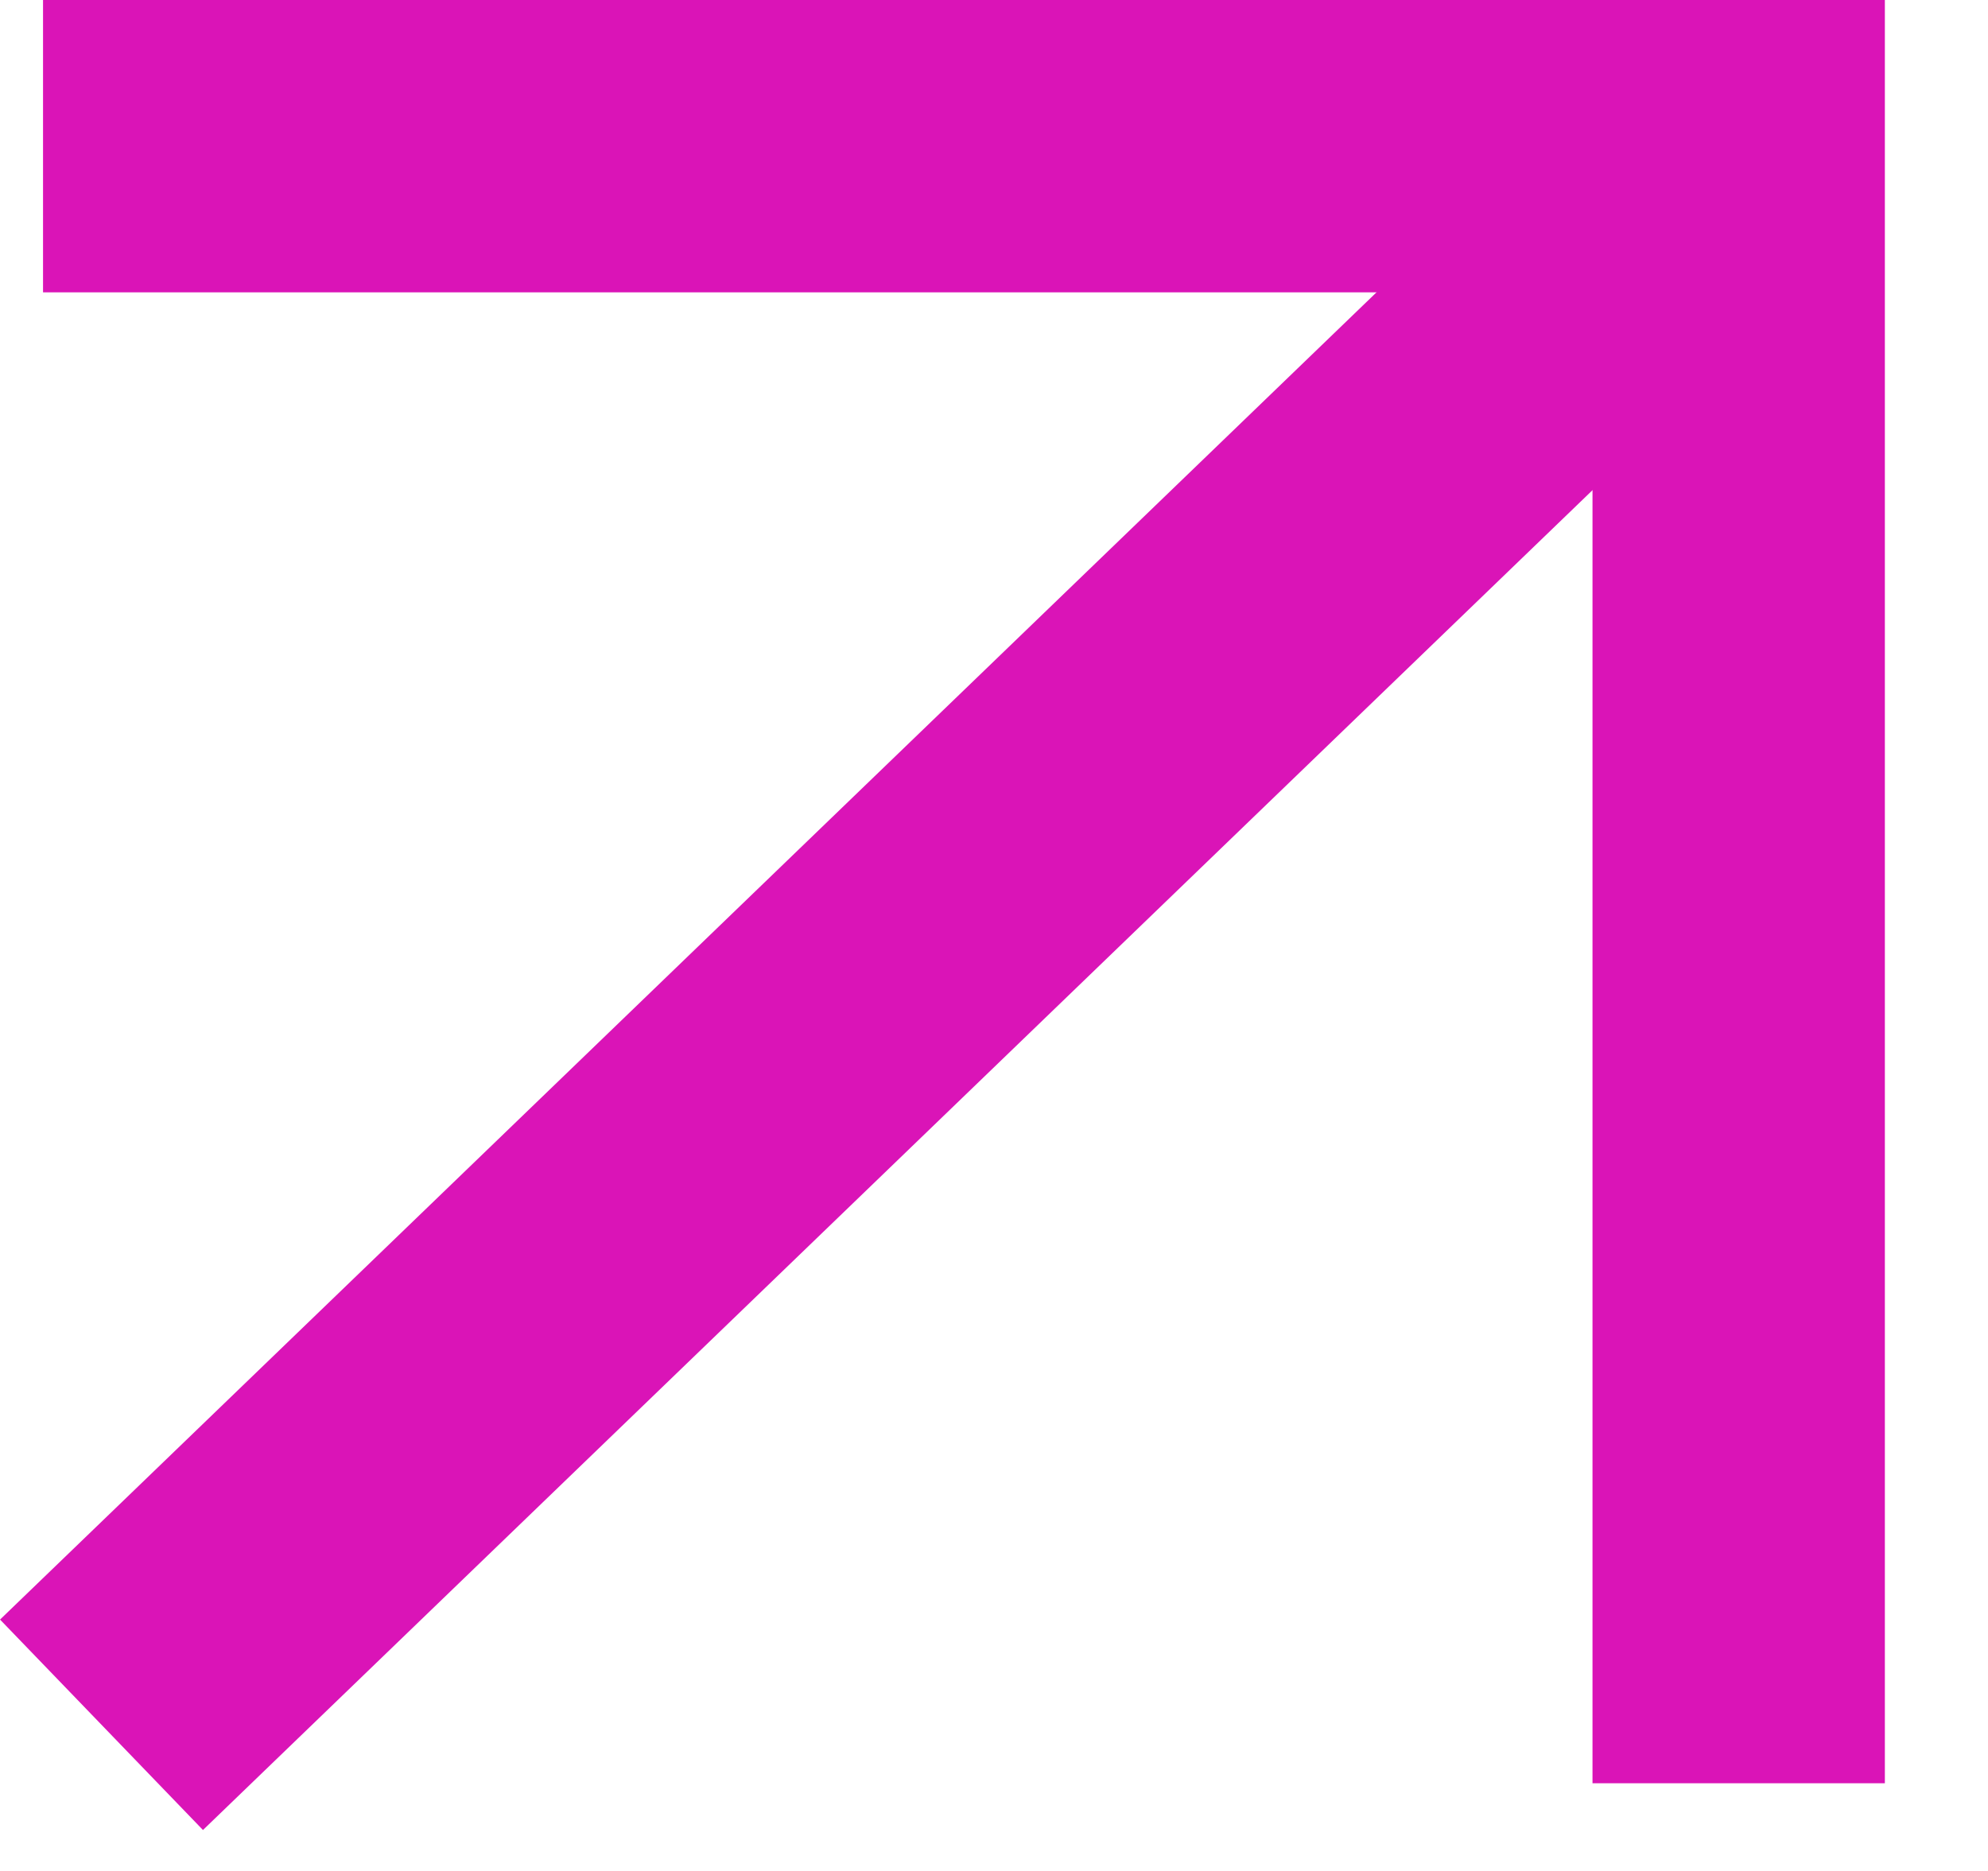
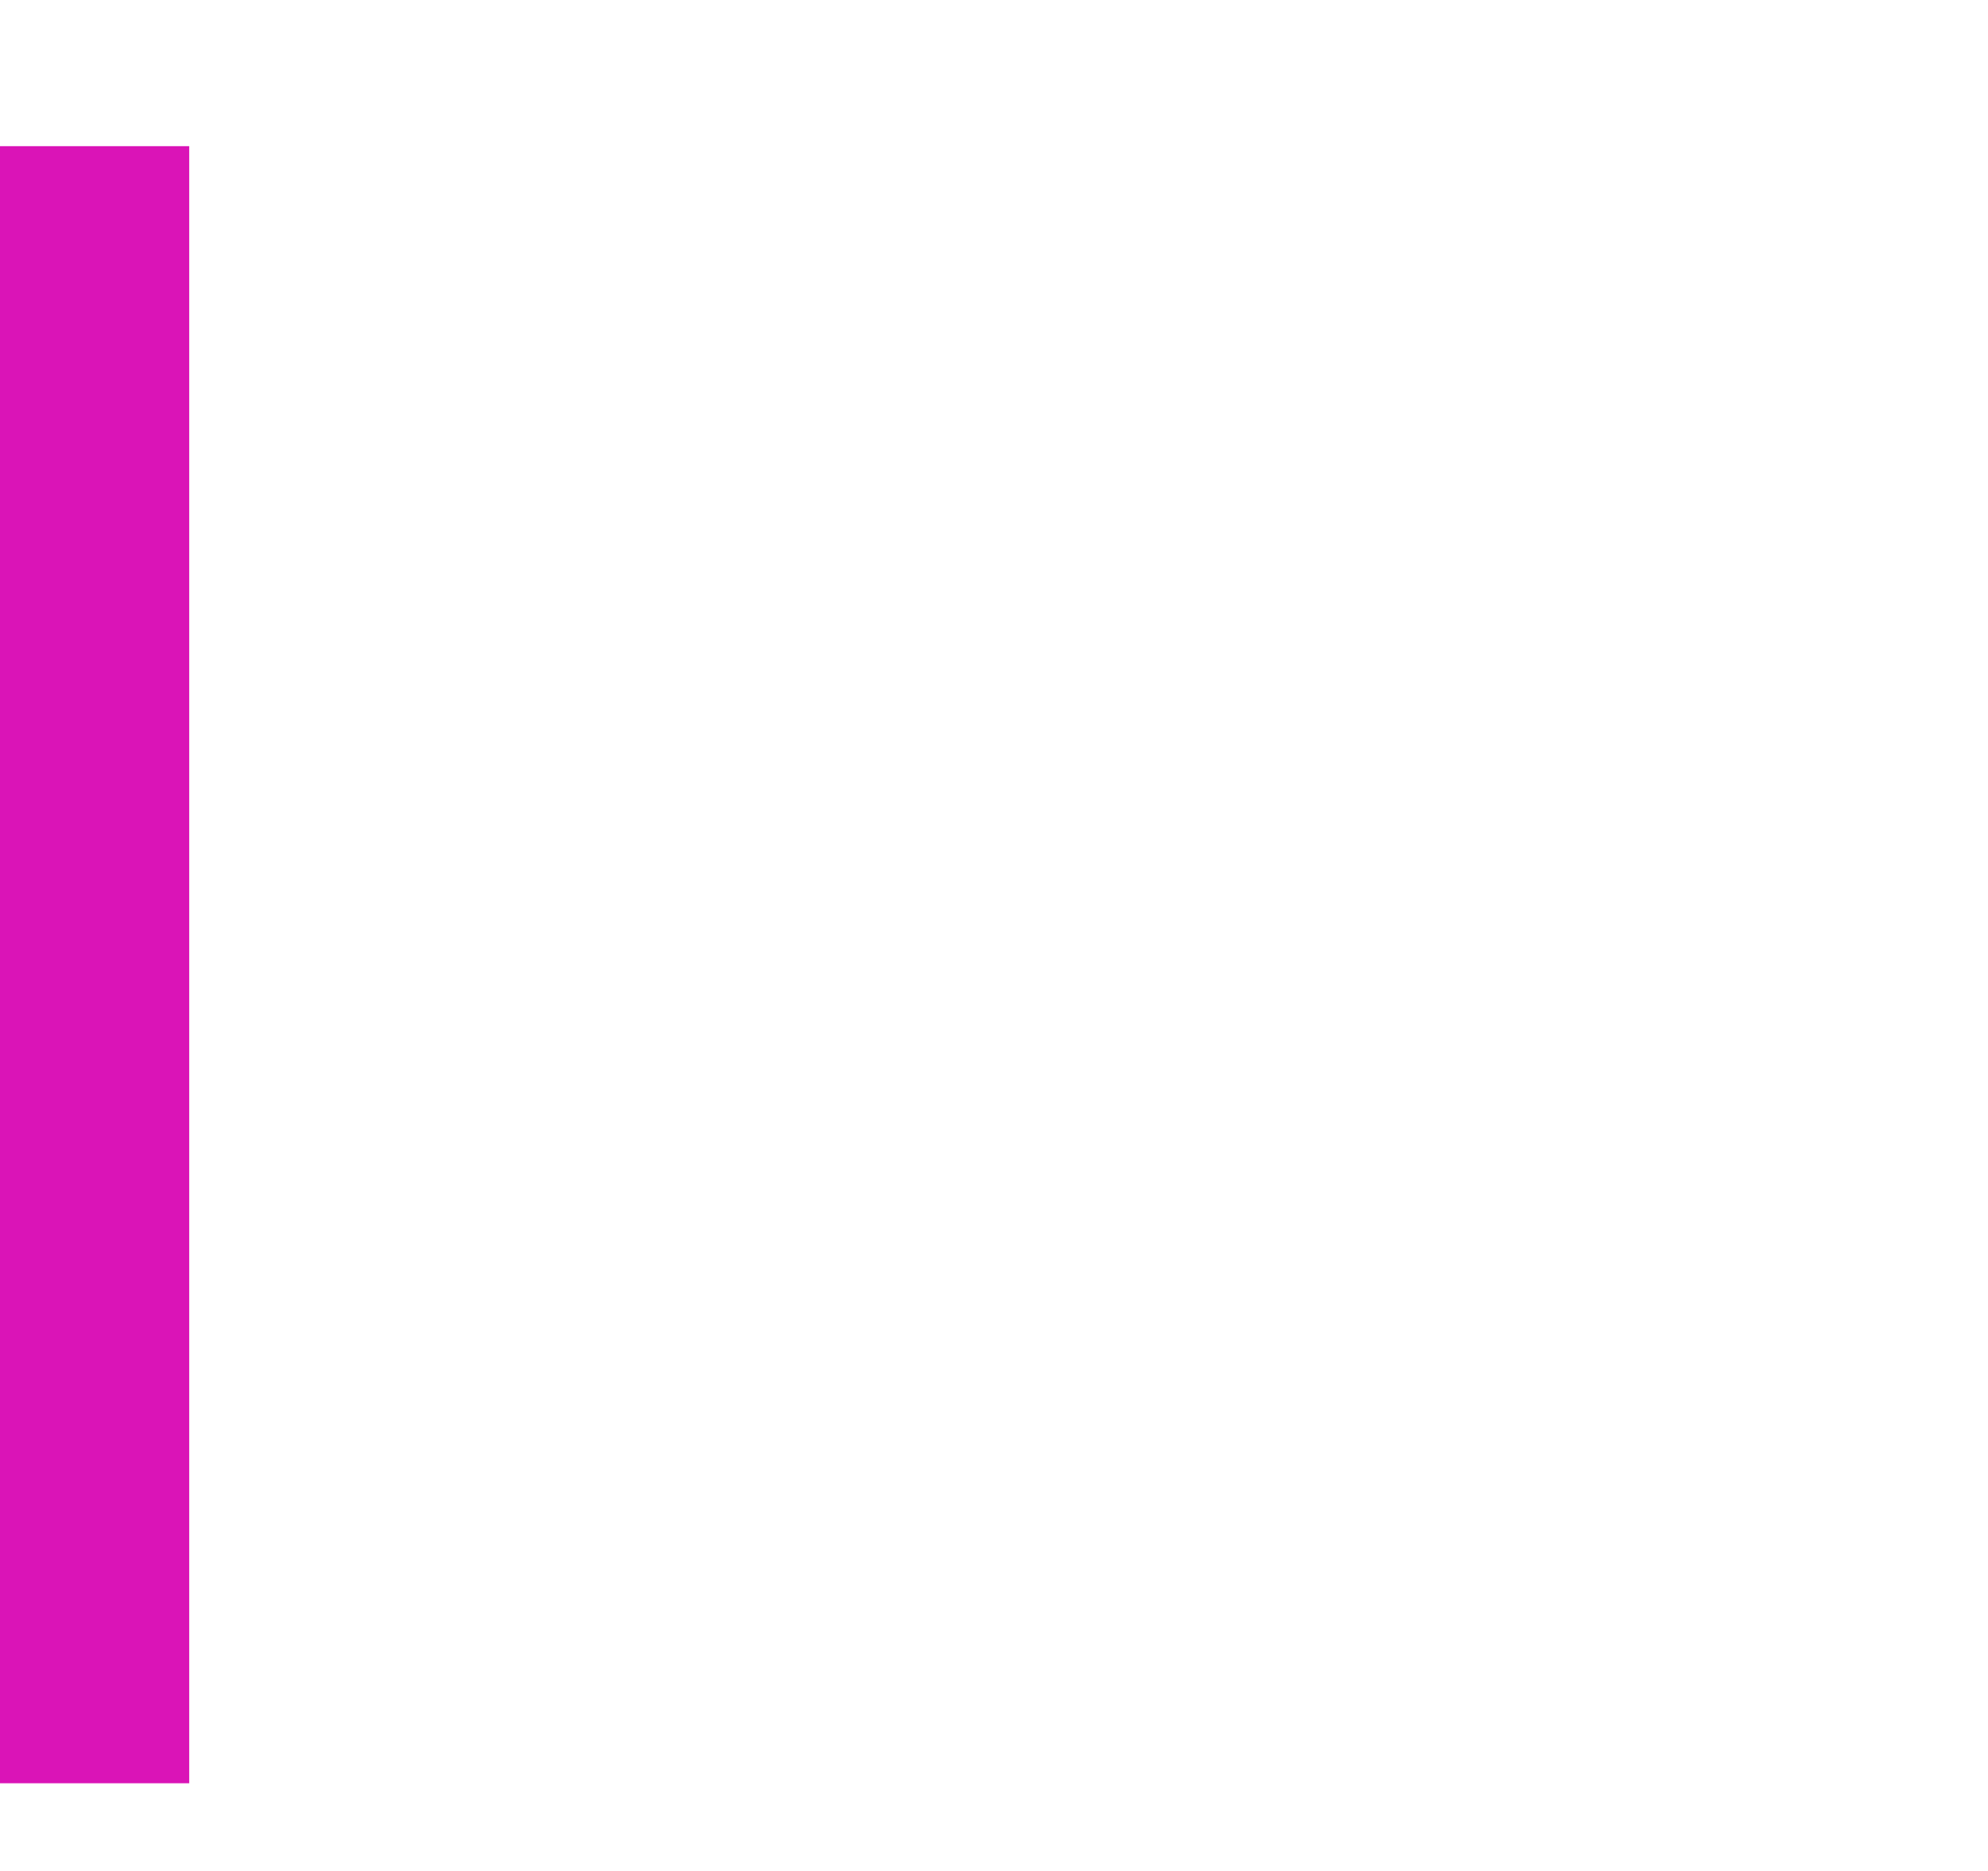
<svg xmlns="http://www.w3.org/2000/svg" width="17" height="16" viewBox="0 0 17 16" fill="none">
-   <path d="M0.868 14.75L14.868 1.25" stroke="#DA14B7" stroke-width="2.5" />
-   <path d="M0.368 1.25H14.868V15.25" stroke="#DA14B7" stroke-width="2.5" />
+   <path d="M0.368 1.25V15.25" stroke="#DA14B7" stroke-width="2.5" />
</svg>